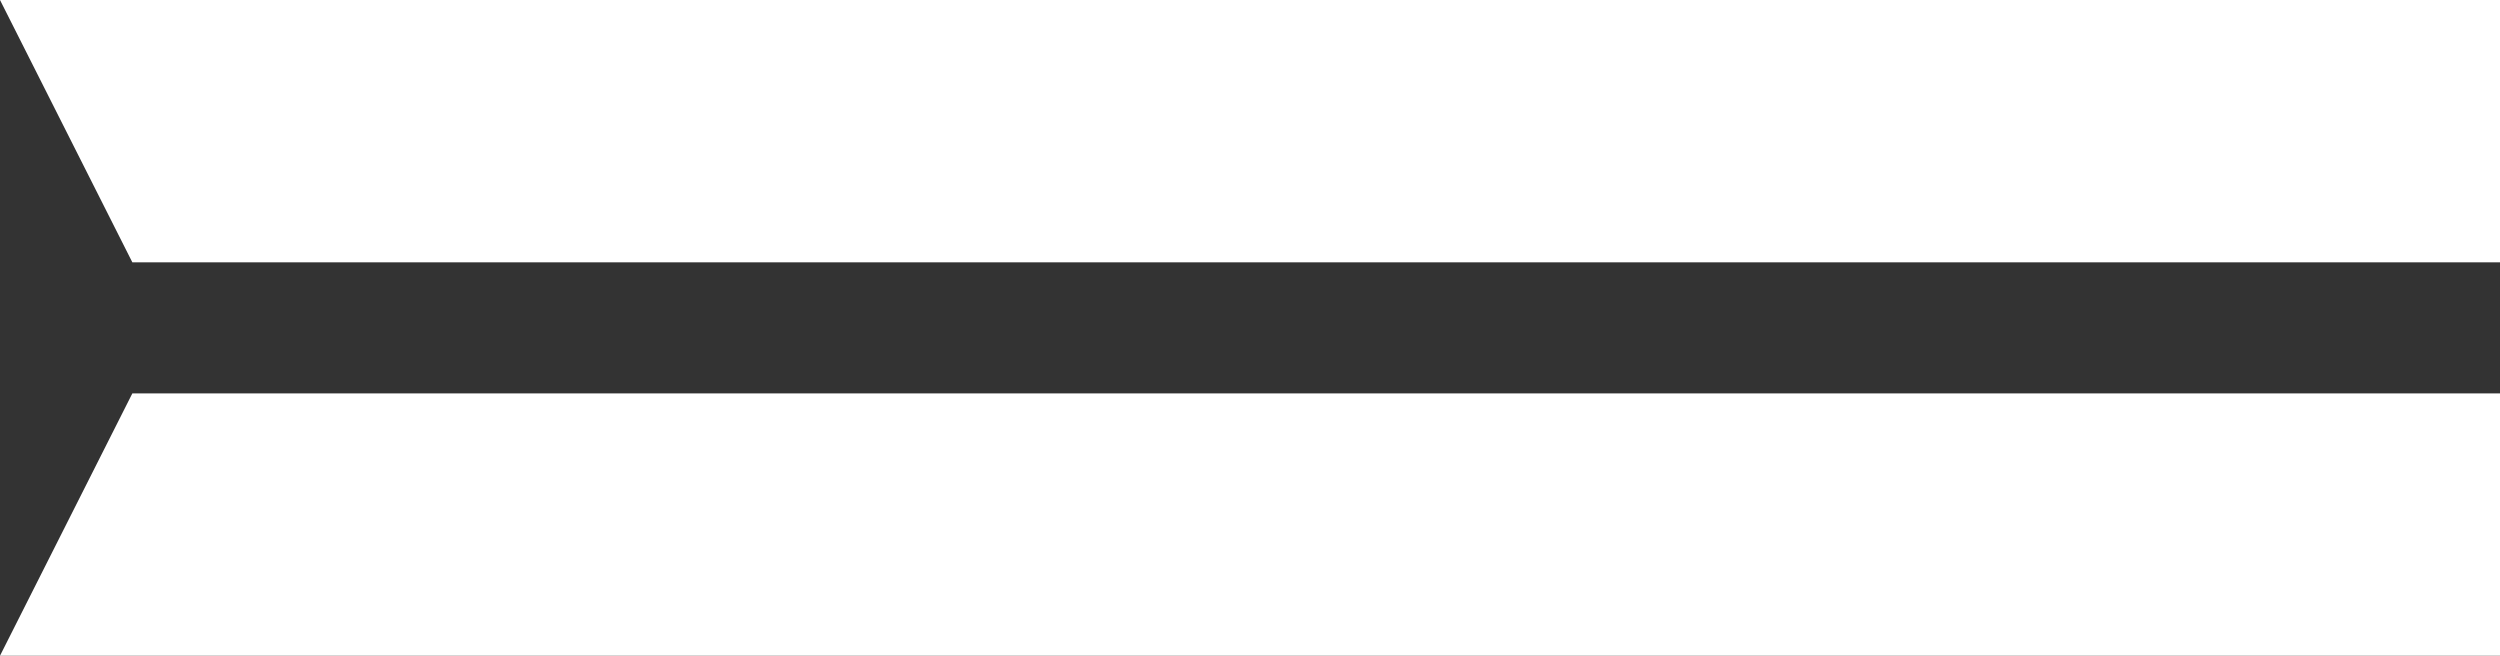
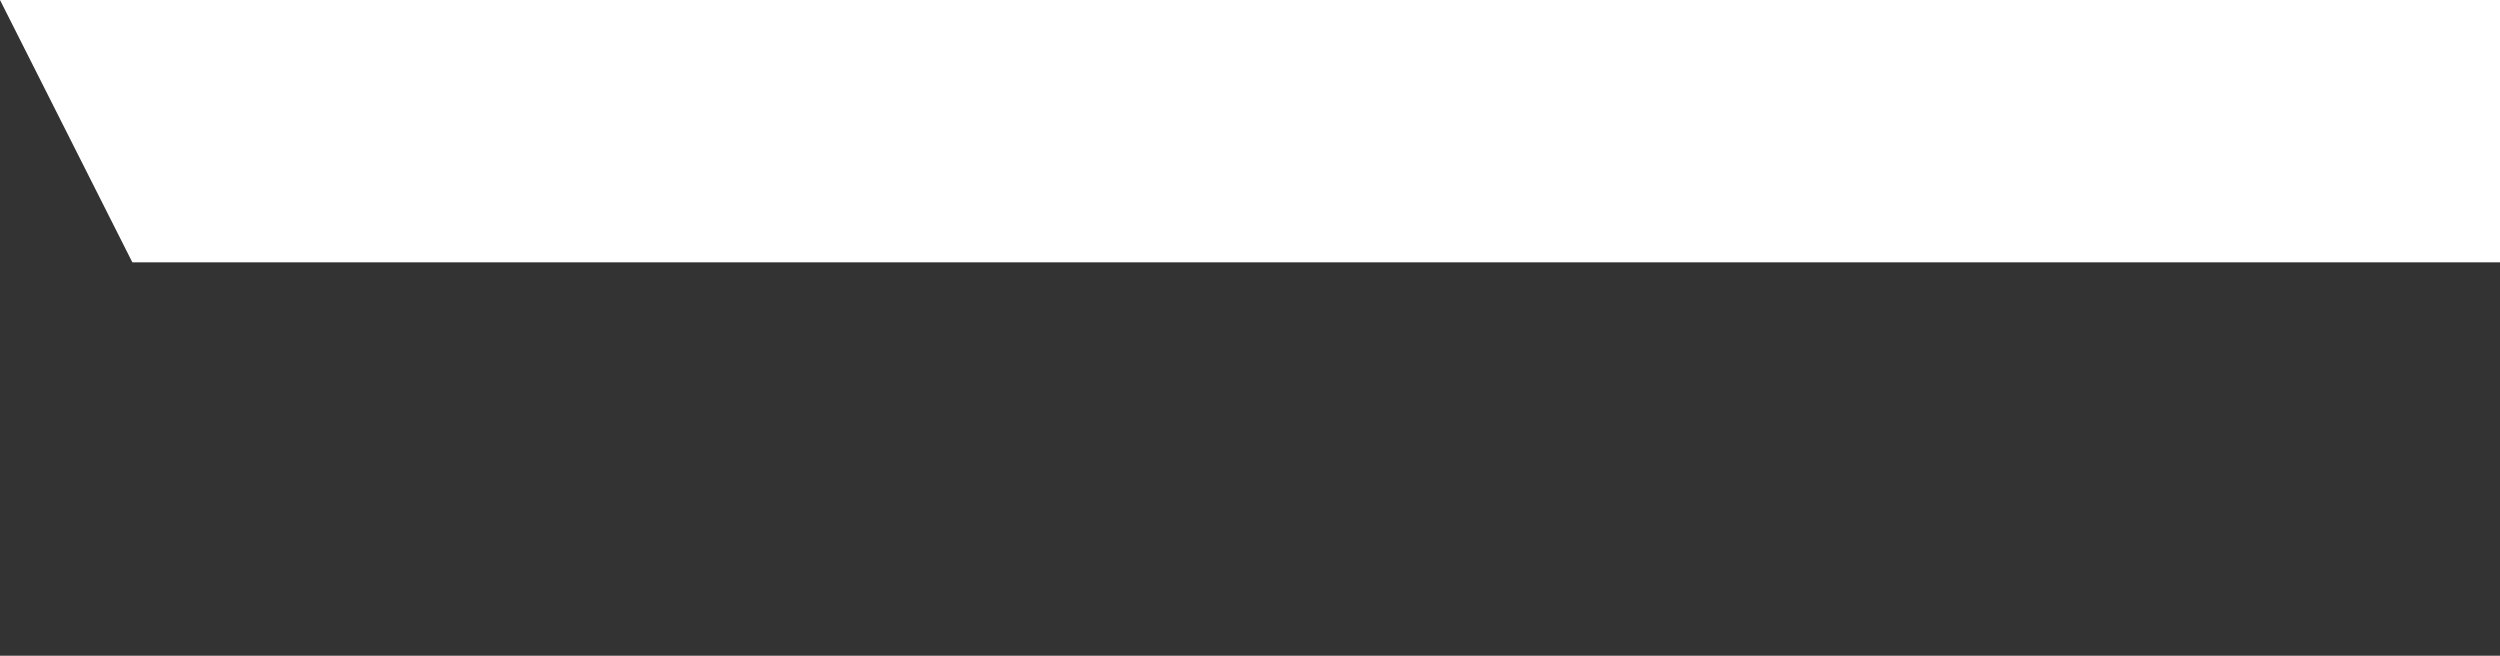
<svg xmlns="http://www.w3.org/2000/svg" id="Layer_2" data-name="Layer 2" viewBox="0 0 696.14 182.59">
  <rect x="0" y="0" width="696.14" height="182.59" fill="#333333" stroke="none" />
  <defs>
    <style>      .cls-1 {        fill: #fff;      }    </style>
  </defs>
  <g id="Layer_1-2" data-name="Layer 1">
    <g>
-       <polygon class="cls-1" points="696.14 182.59 696.14 109.55 36.85 109.55 0 182.59 696.14 182.59" />
      <polygon class="cls-1" points="696.14 73.04 696.14 0 0 0 36.85 73.04 696.14 73.04" />
    </g>
  </g>
</svg>